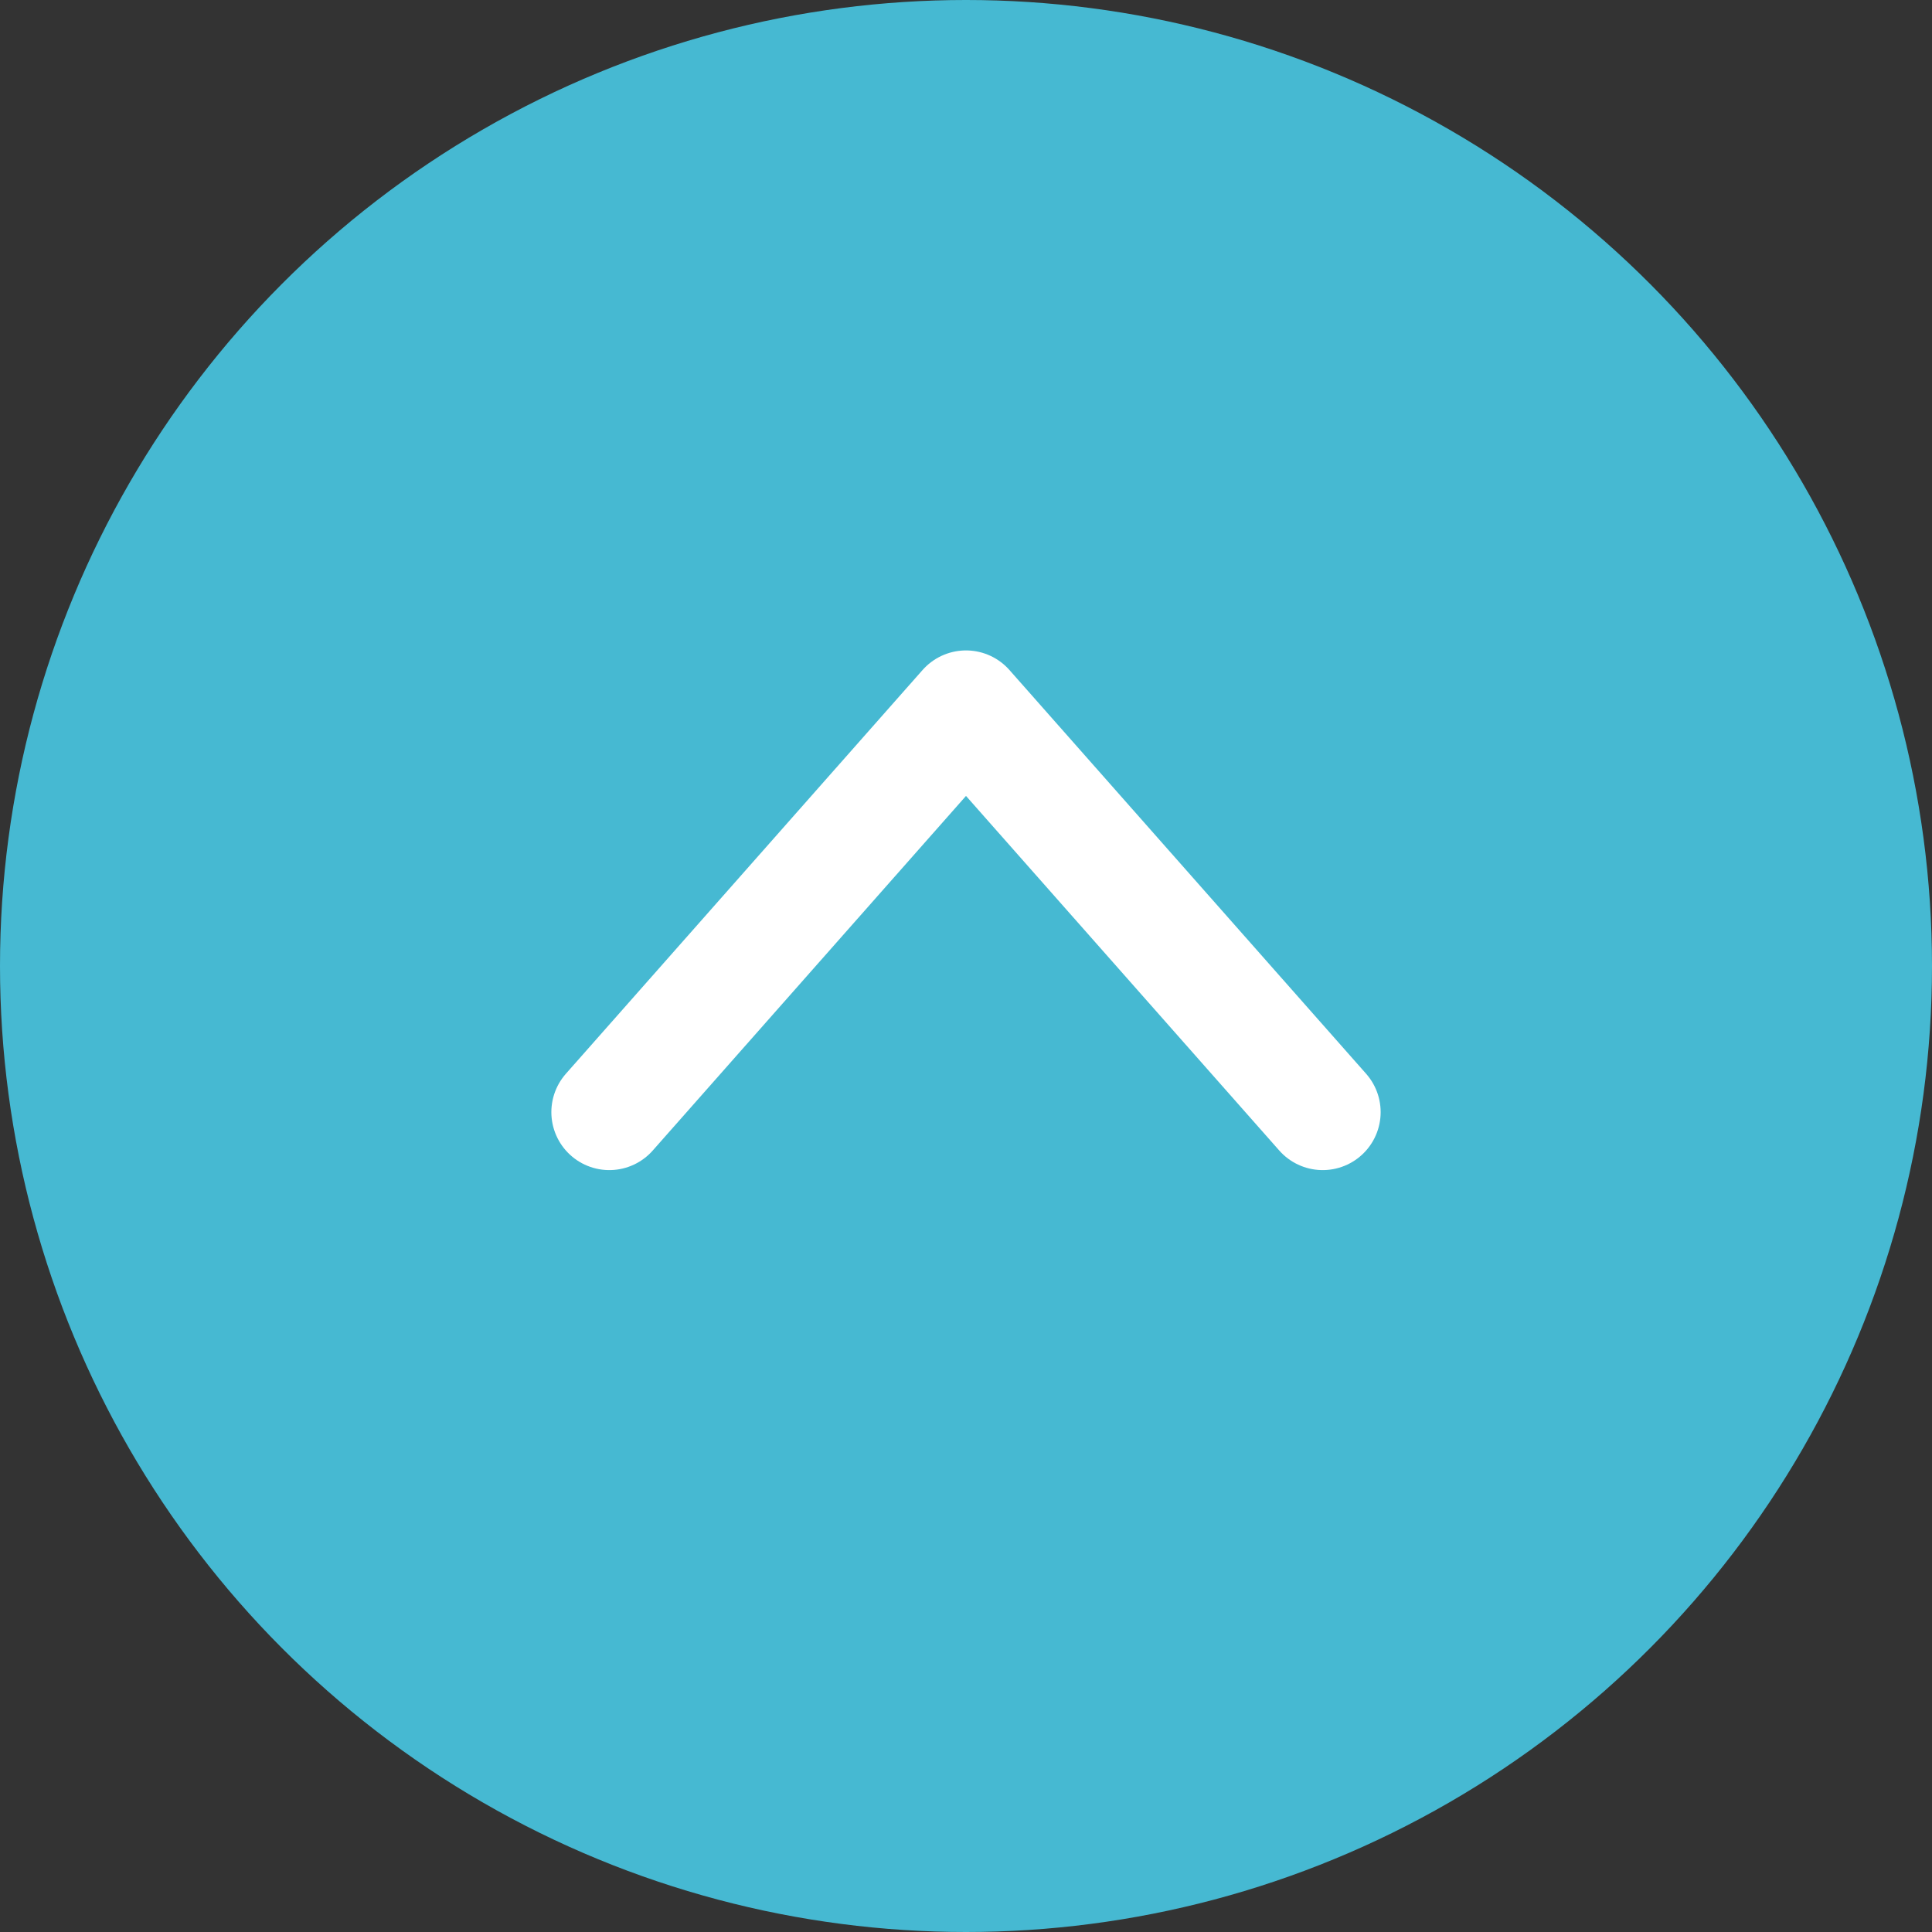
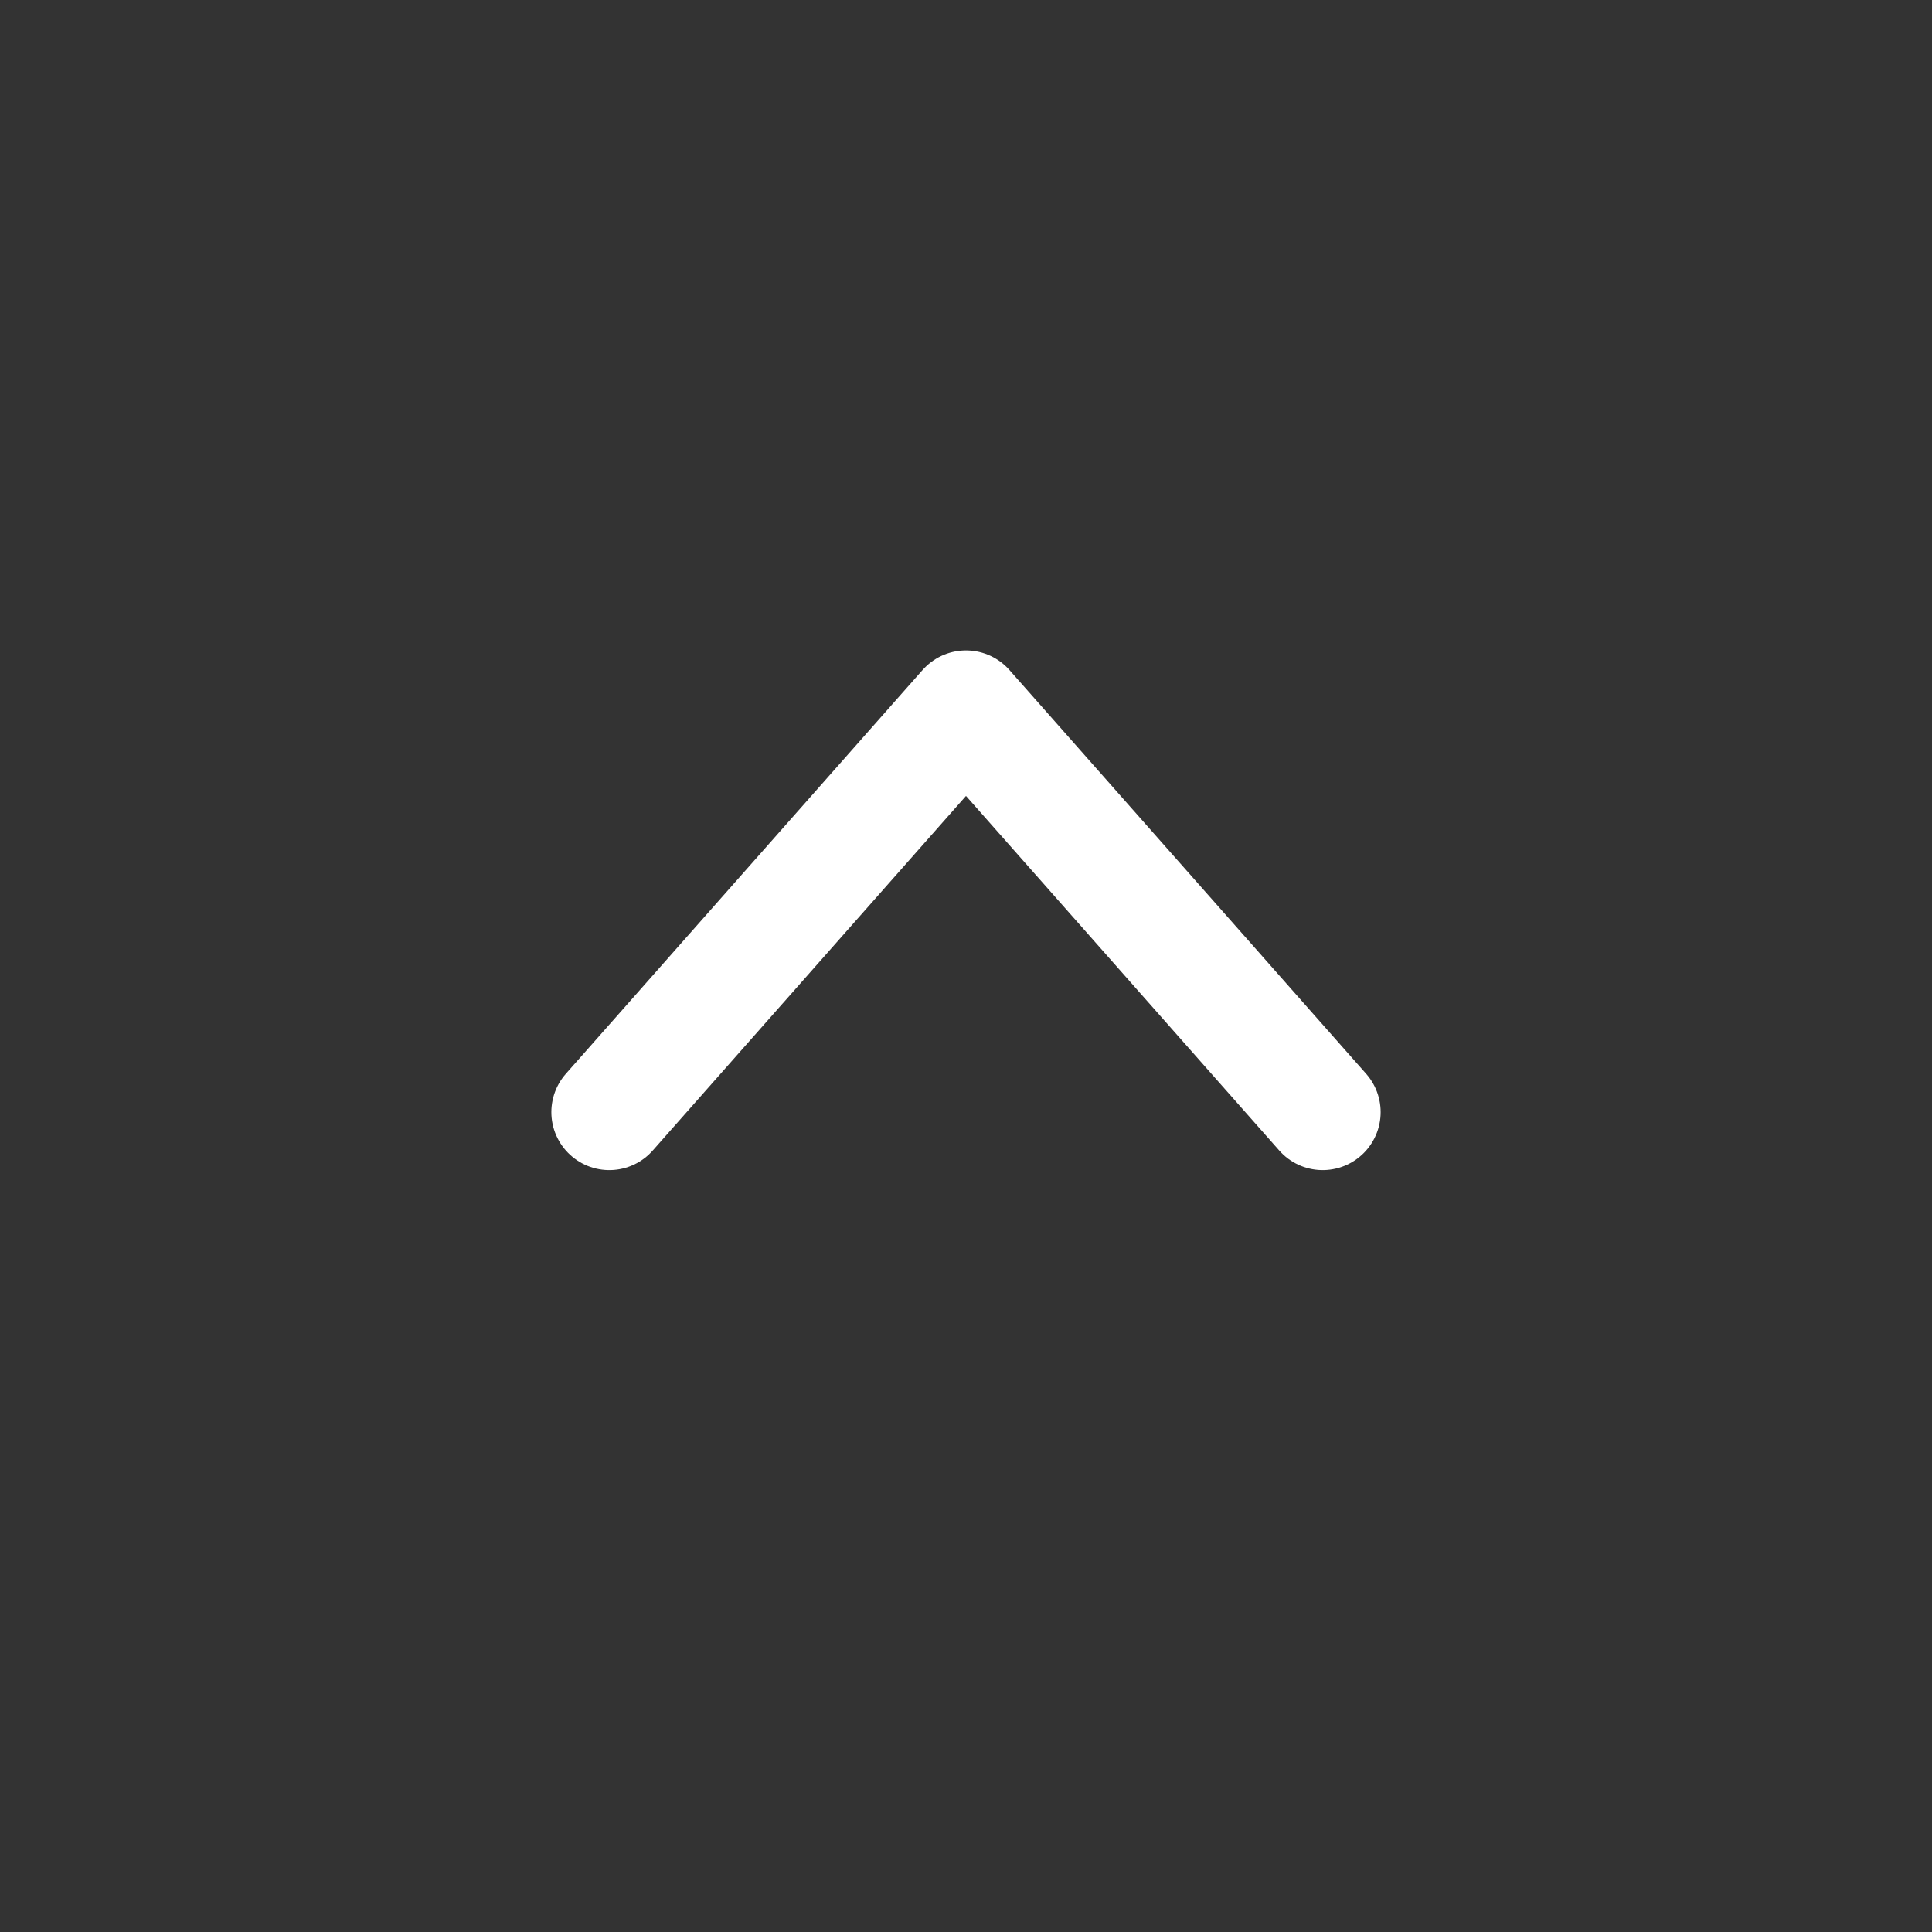
<svg xmlns="http://www.w3.org/2000/svg" width="50" height="50" viewBox="0 0 50 50">
  <rect x="0" y="0" width="50" height="50" fill="#333333" stroke="none" />
  <title>btn-page-top</title>
-   <circle cx="25" cy="25" r="25" style="fill:#46b9d2" />
  <path d="M15.769,28.782,25,18.333,34.231,28.782" style="fill:none;stroke:#fff;stroke-linecap:round;stroke-linejoin:round;stroke-width:3px" />
</svg>